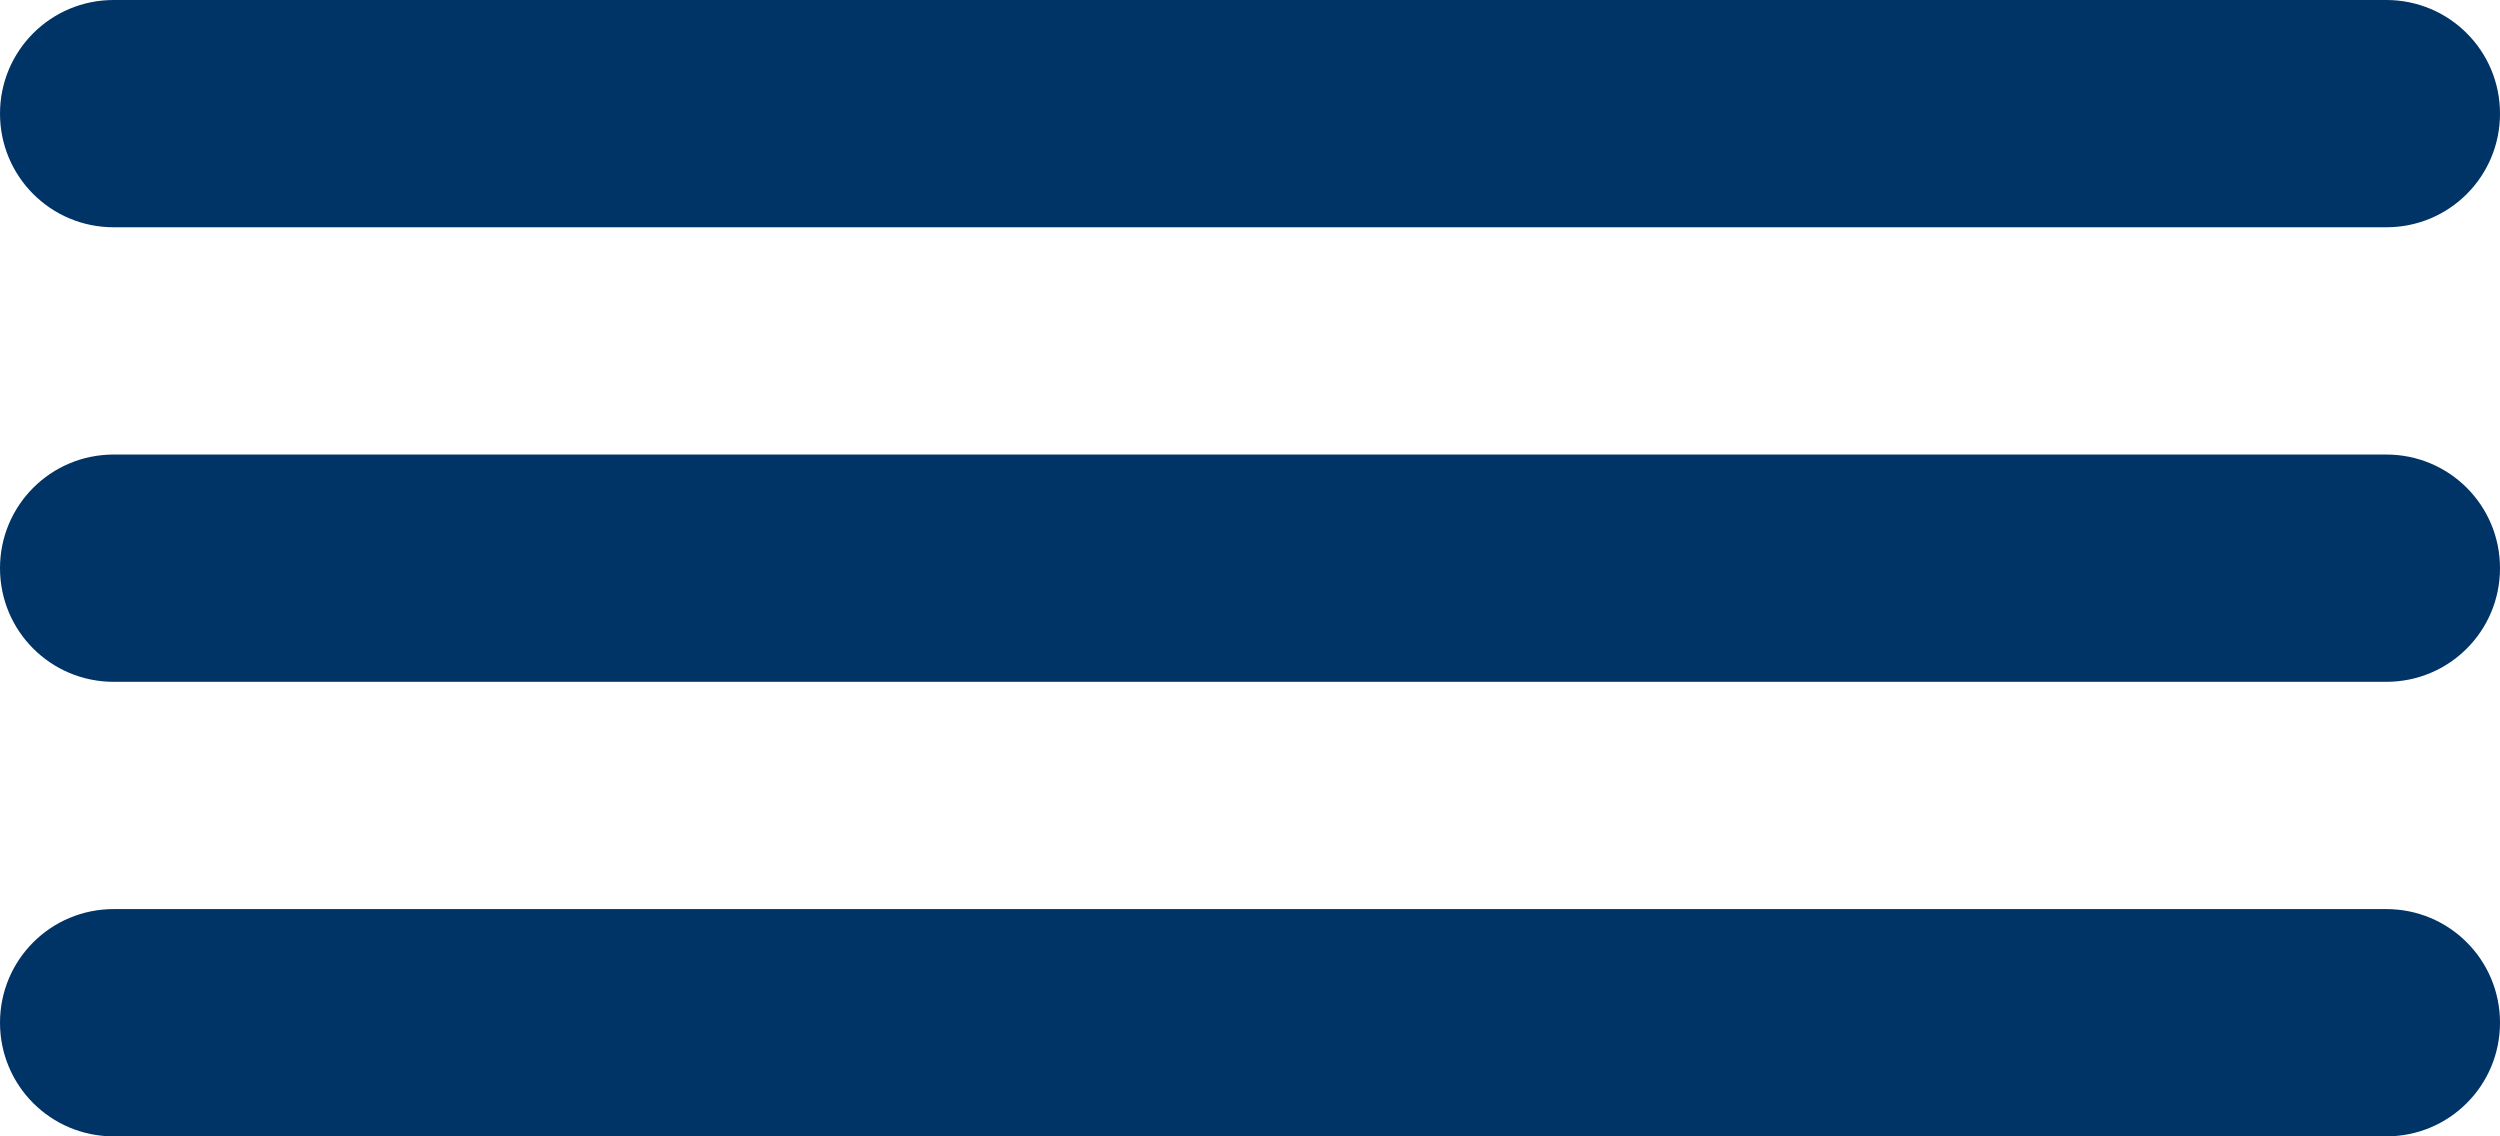
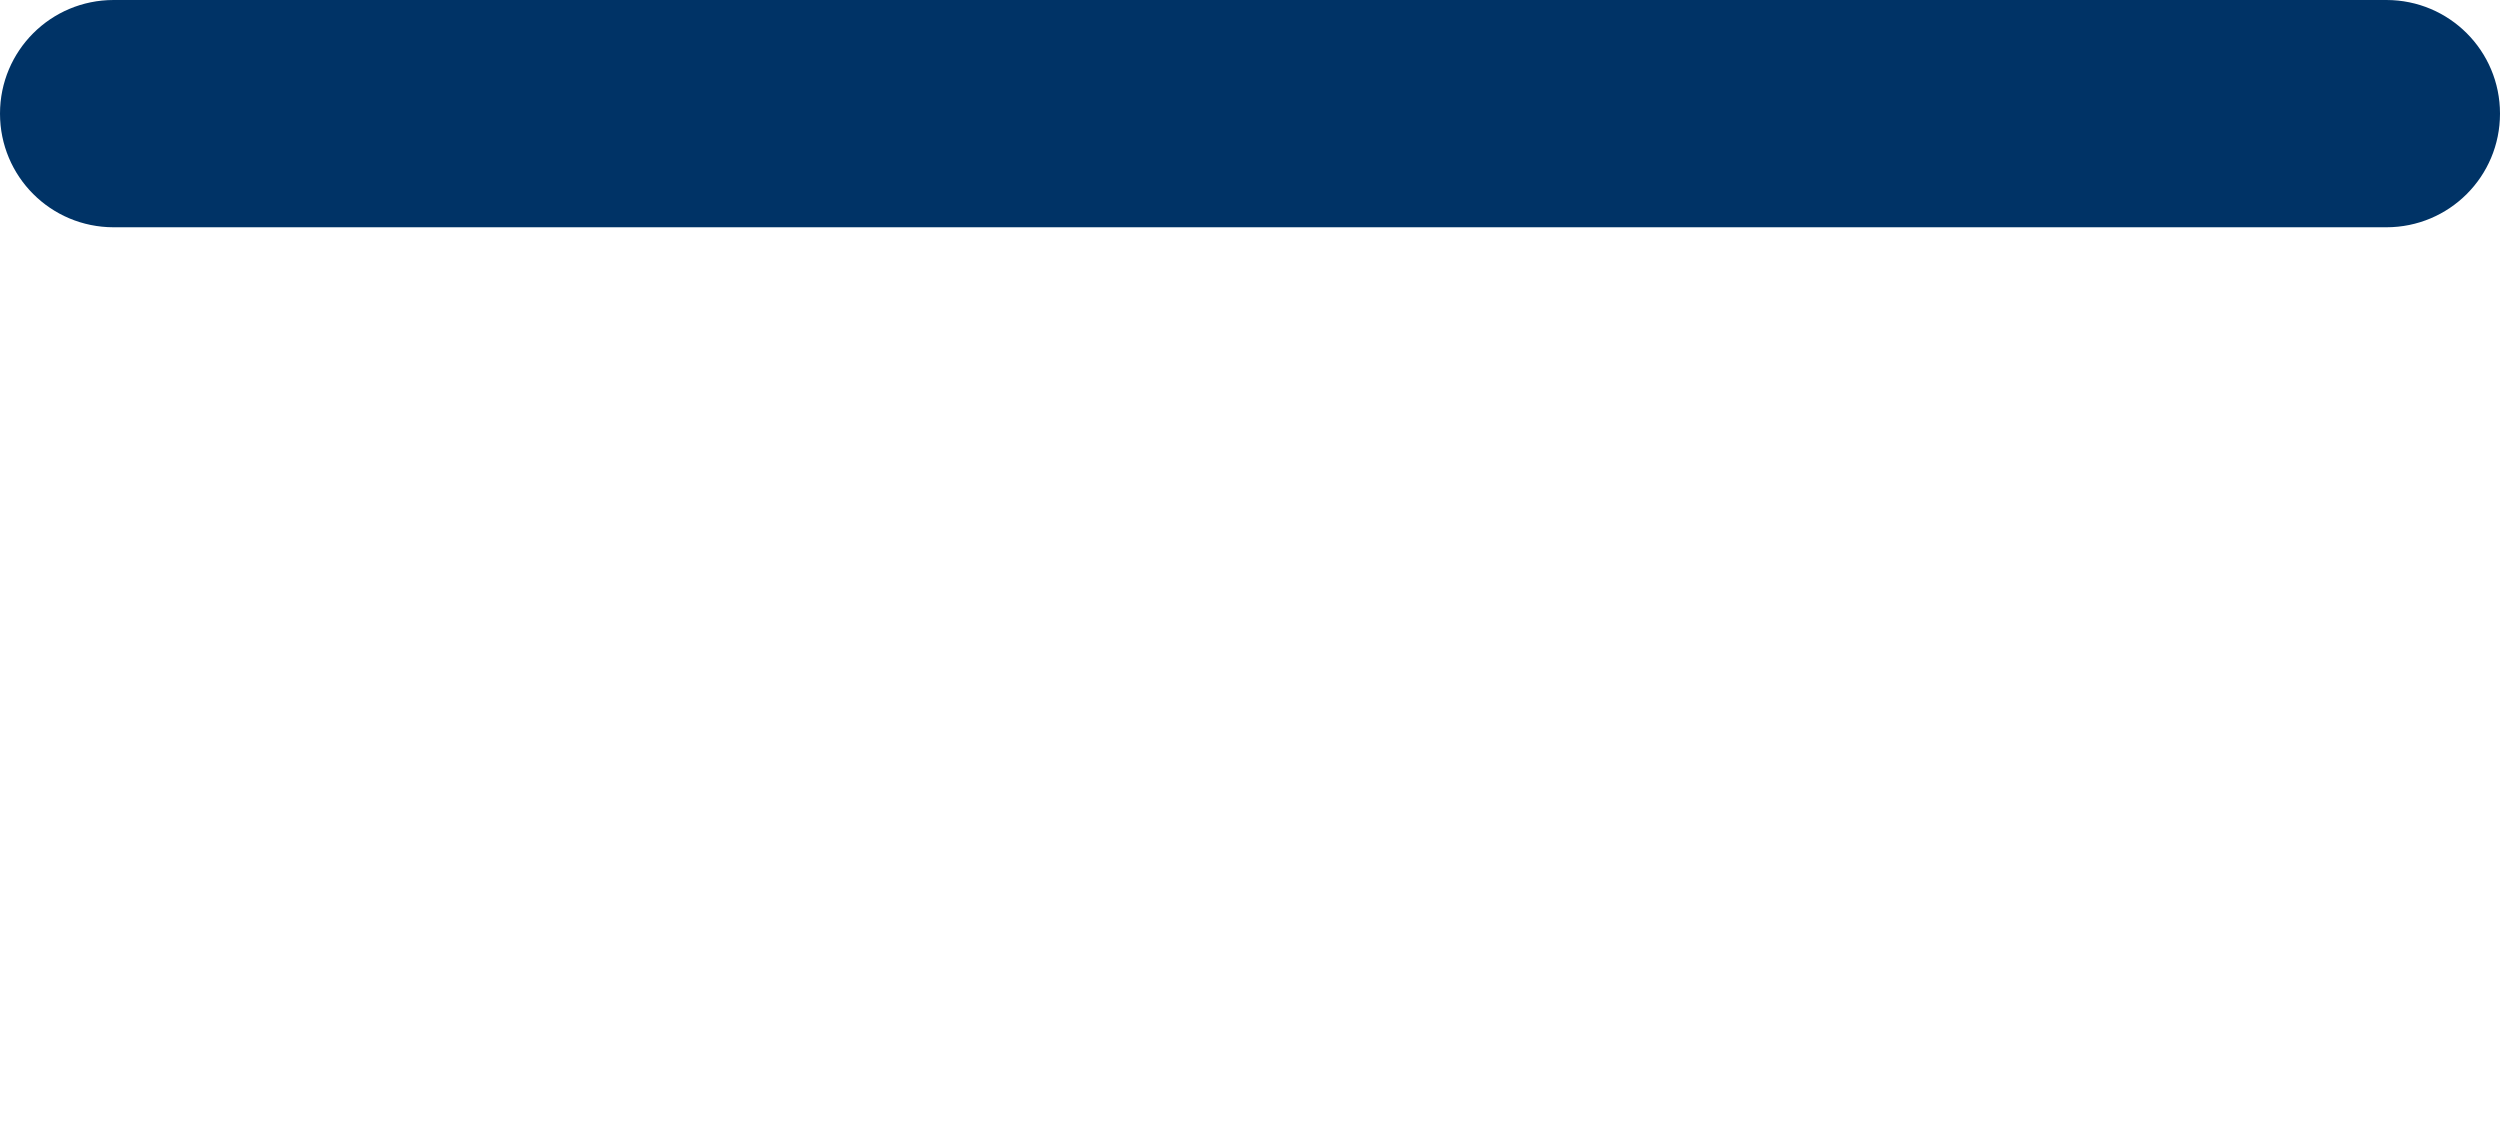
<svg xmlns="http://www.w3.org/2000/svg" version="1.1" id="Layer_1" x="0px" y="0px" viewBox="0 0 330 150" style="enable-background:new 0 0 330 150;" xml:space="preserve">
  <style type="text/css">
	.st0{fill:#003366;}
</style>
  <g id="XMLID_225_">
    <path id="XMLID_226_" class="st0" d="M15,30h300c8.3,0,15-6.7,15-15s-6.7-15-15-15H15C6.7,0,0,6.7,0,15S6.7,30,15,30z" />
-     <path id="XMLID_227_" class="st0" d="M315,60H15C6.7,60,0,66.7,0,75s6.7,15,15,15h300c8.3,0,15-6.7,15-15S323.3,60,315,60z" />
-     <path id="XMLID_228_" class="st0" d="M315,120H15c-8.3,0-15,6.7-15,15s6.7,15,15,15h300c8.3,0,15-6.7,15-15S323.3,120,315,120z" />
  </g>
</svg>